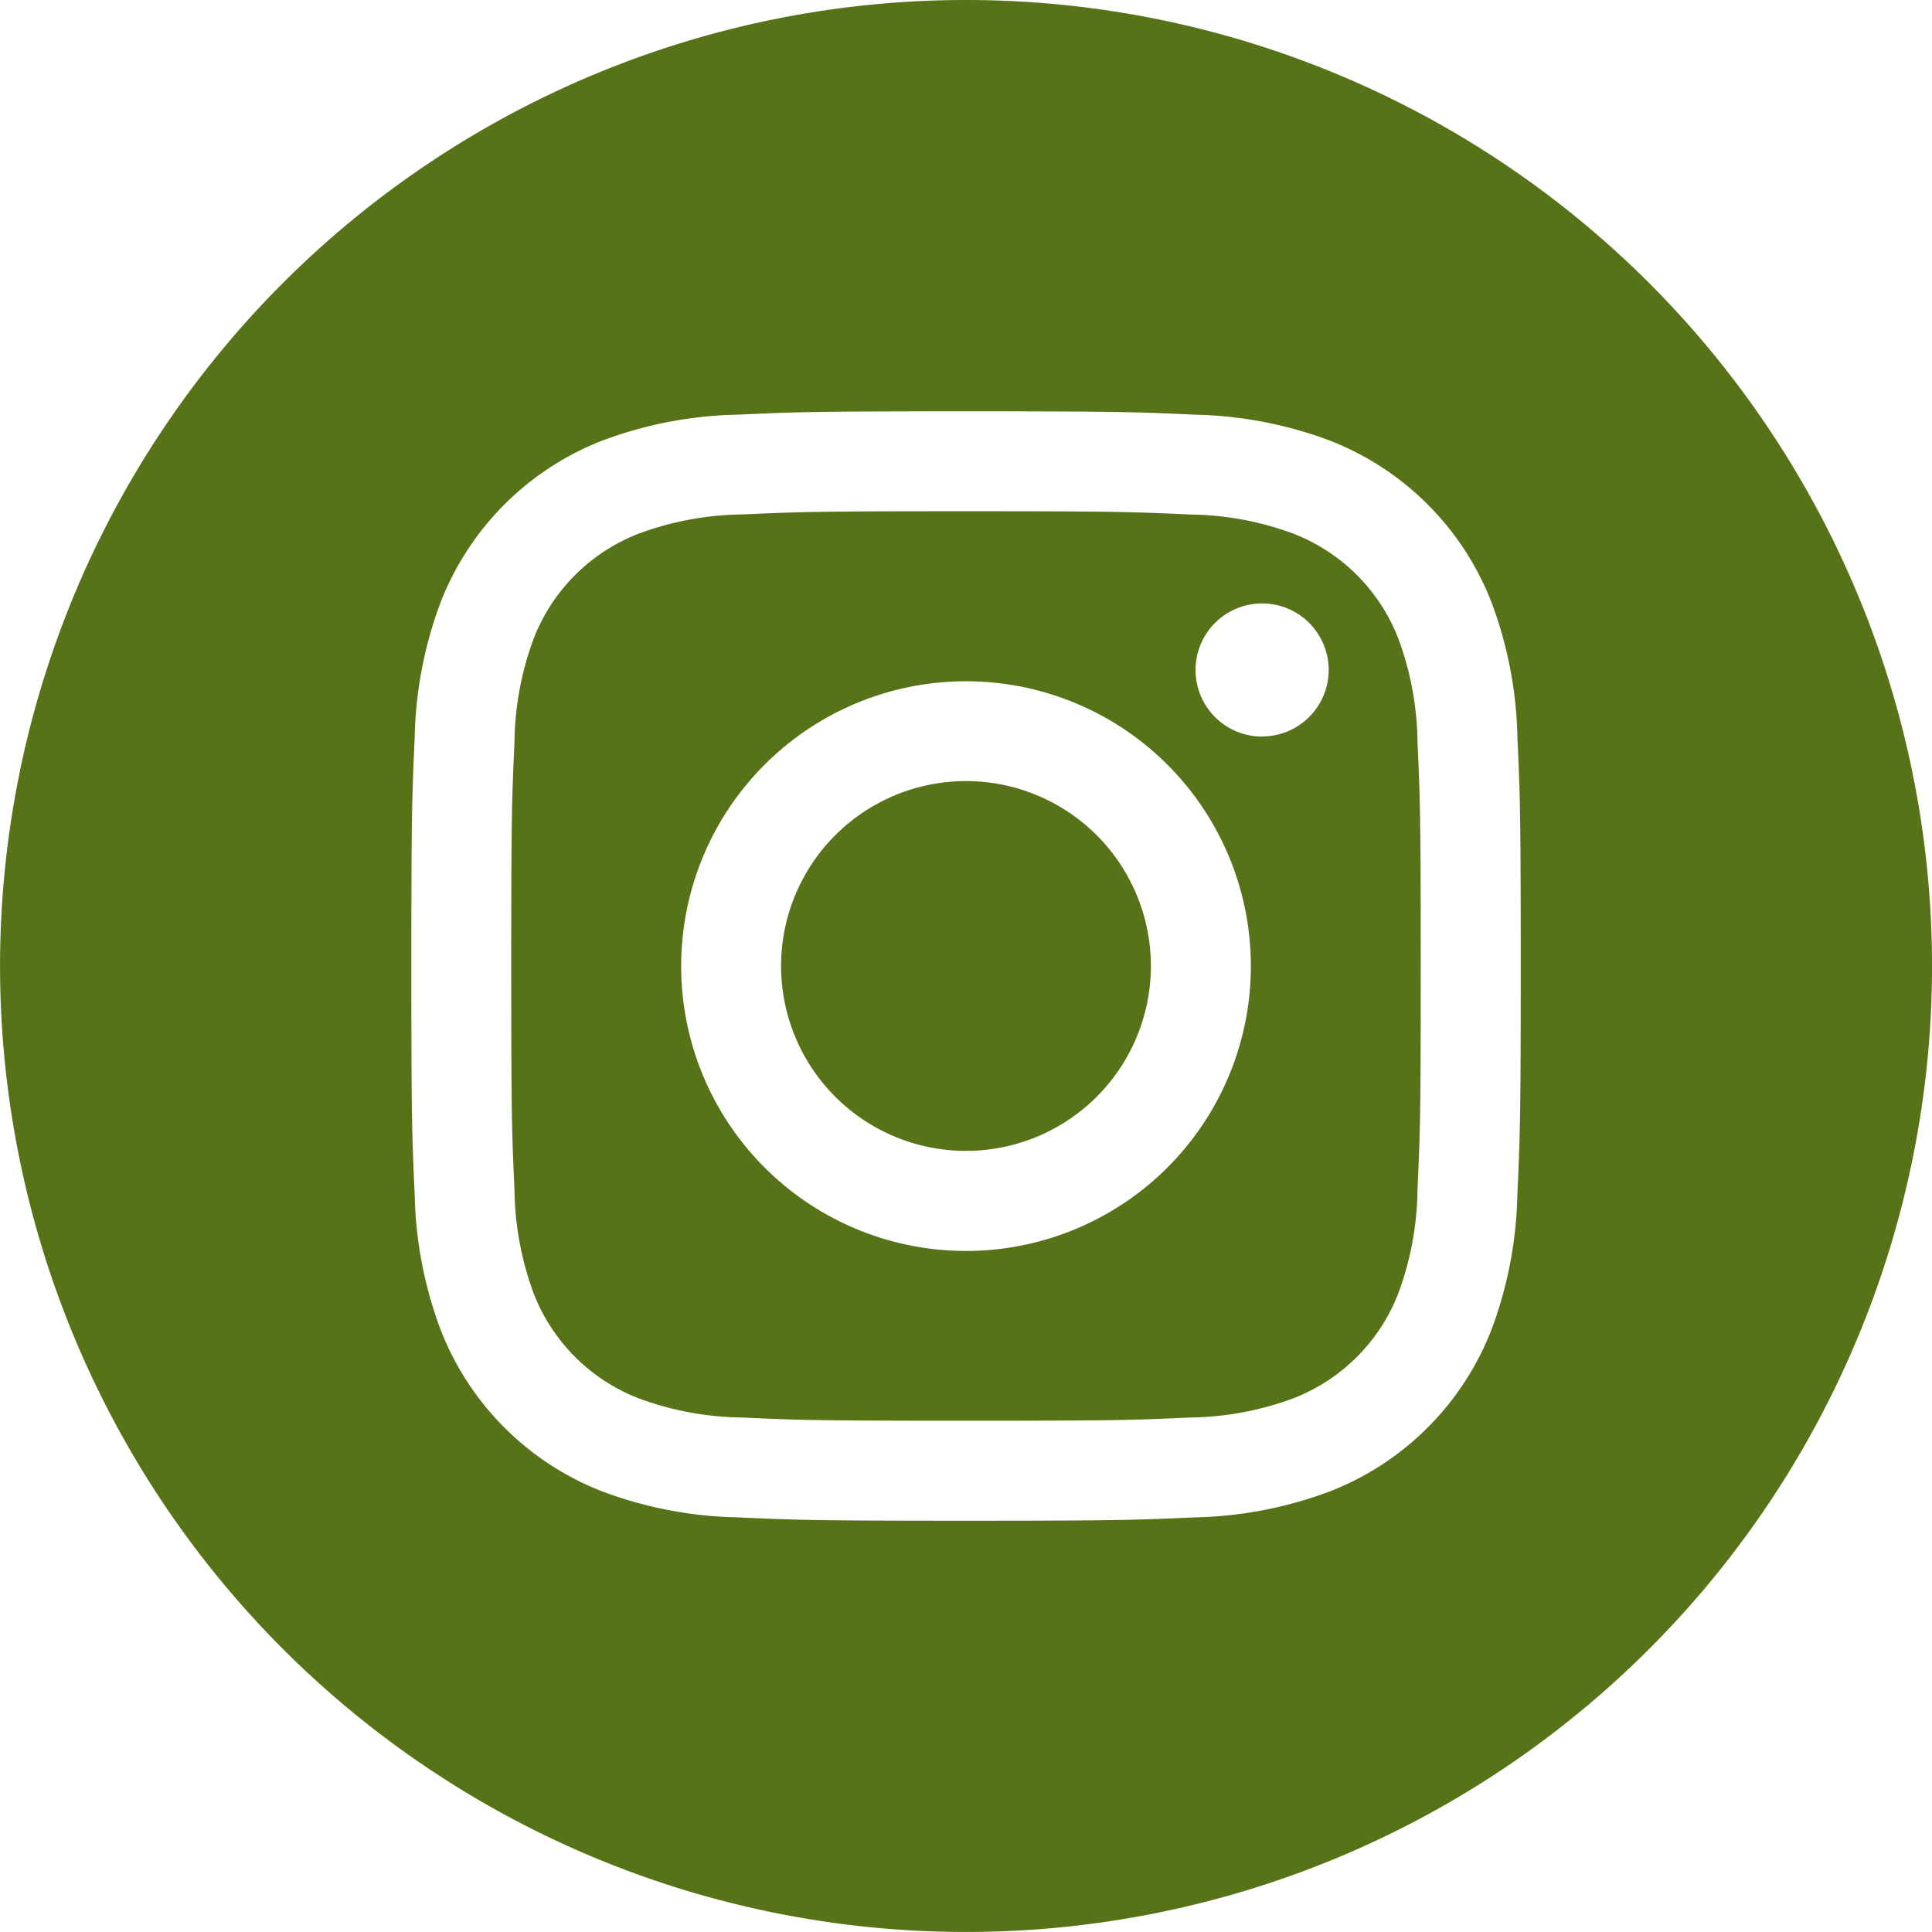
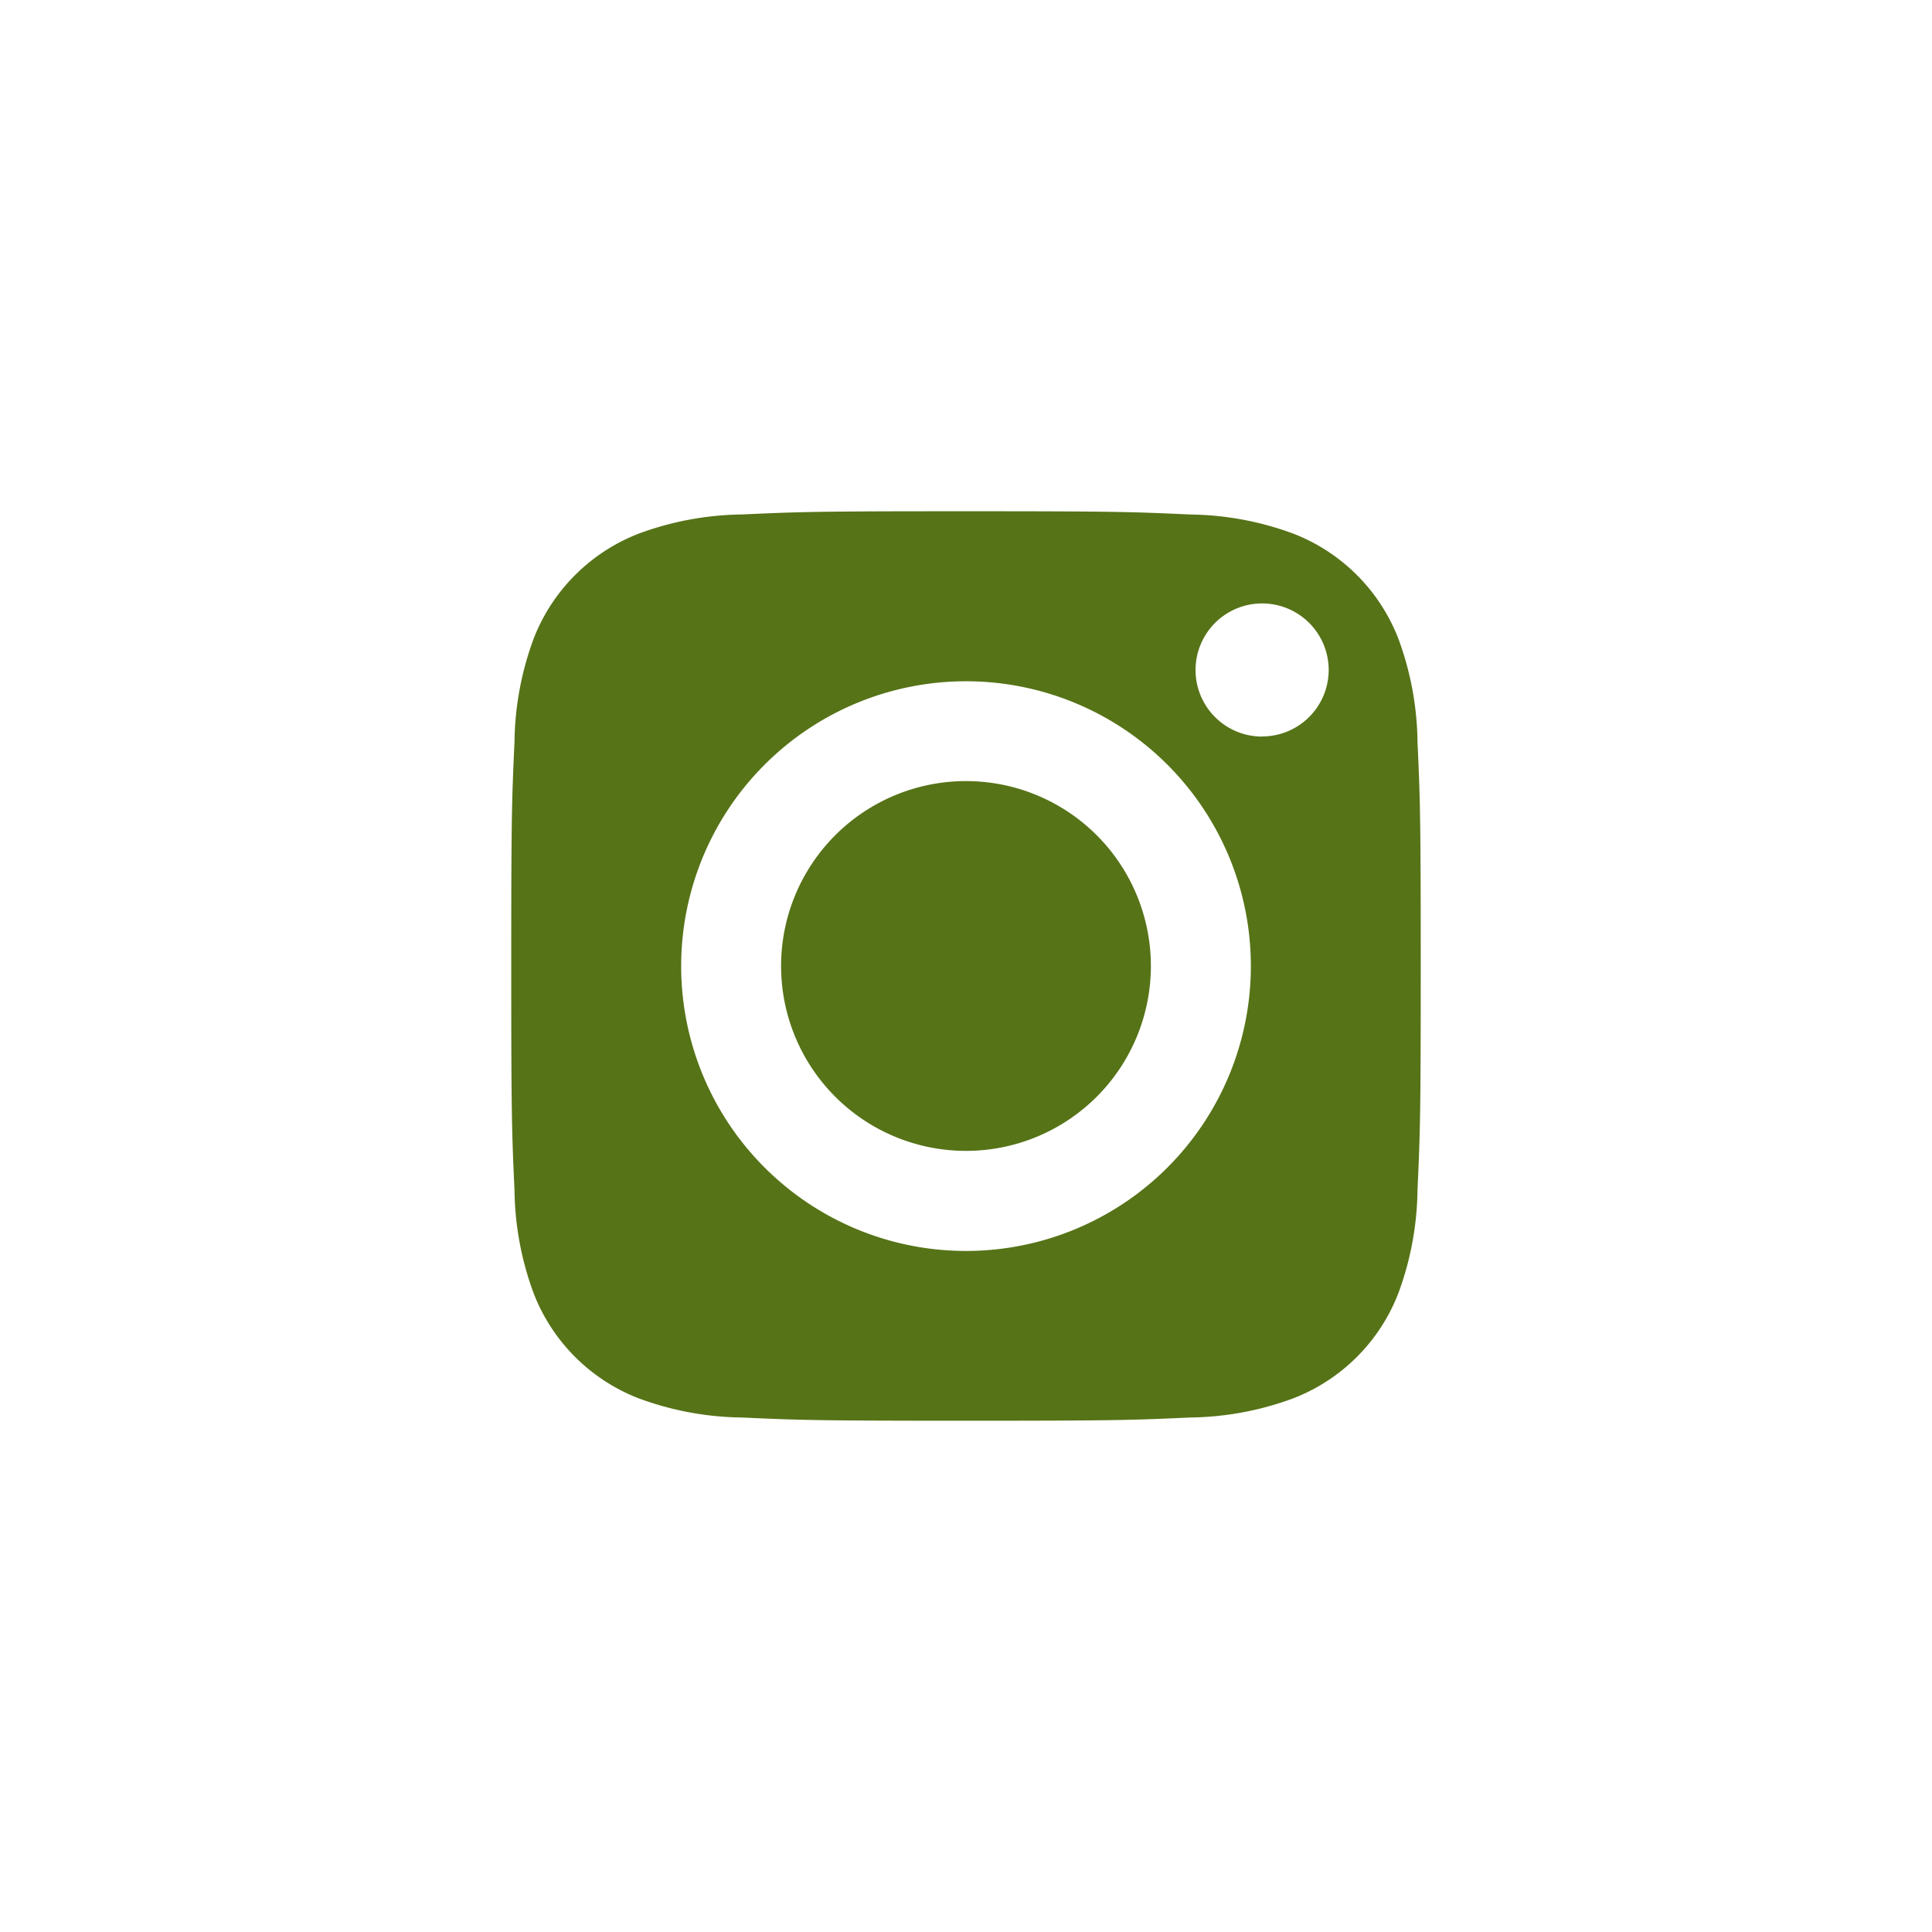
<svg xmlns="http://www.w3.org/2000/svg" width="63.499" height="63.499" viewBox="0 0 63.499 63.499">
  <defs>
    <style>.a{fill:#567317;}</style>
  </defs>
-   <path class="a" d="M219.154,213.077A6.077,6.077,0,1,1,213.077,207,6.077,6.077,0,0,1,219.154,213.077Zm0,0" transform="translate(-181.328 -181.328)" />
+   <path class="a" d="M219.154,213.077A6.077,6.077,0,1,1,213.077,207,6.077,6.077,0,0,1,219.154,213.077m0,0" transform="translate(-181.328 -181.328)" />
  <path class="a" d="M164.643,139.682a6.037,6.037,0,0,0-3.46-3.46,10.087,10.087,0,0,0-3.385-.627c-1.923-.088-2.5-.107-7.367-.107s-5.445.018-7.367.106a10.093,10.093,0,0,0-3.385.628,6.04,6.04,0,0,0-3.461,3.46,10.092,10.092,0,0,0-.627,3.385c-.088,1.922-.107,2.5-.107,7.367s.019,5.444.107,7.367a10.088,10.088,0,0,0,.627,3.385,6.037,6.037,0,0,0,3.46,3.46,10.075,10.075,0,0,0,3.385.628c1.922.088,2.5.106,7.367.106s5.445-.018,7.367-.106a10.075,10.075,0,0,0,3.385-.628,6.037,6.037,0,0,0,3.46-3.46,10.1,10.1,0,0,0,.628-3.385c.088-1.923.106-2.5.106-7.367s-.018-5.445-.106-7.367A10.075,10.075,0,0,0,164.643,139.682ZM150.431,159.8a9.362,9.362,0,1,1,9.362-9.362A9.362,9.362,0,0,1,150.431,159.8Zm9.732-16.906a2.188,2.188,0,1,1,2.188-2.188A2.188,2.188,0,0,1,160.163,142.89Zm0,0" transform="translate(-118.681 -118.685)" />
-   <path class="a" d="M31.749,0A31.749,31.749,0,1,0,63.5,31.749,31.753,31.753,0,0,0,31.749,0ZM49.871,39.266a13.376,13.376,0,0,1-.847,4.426,9.322,9.322,0,0,1-5.332,5.332,13.385,13.385,0,0,1-4.425.847c-1.944.089-2.565.11-7.516.11s-5.572-.021-7.517-.11a13.385,13.385,0,0,1-4.425-.847,9.322,9.322,0,0,1-5.332-5.332,13.372,13.372,0,0,1-.847-4.425c-.09-1.945-.11-2.566-.11-7.517s.021-5.572.11-7.516a13.377,13.377,0,0,1,.847-4.426,9.328,9.328,0,0,1,5.332-5.332,13.388,13.388,0,0,1,4.426-.847c1.944-.089,2.565-.11,7.516-.11s5.572.021,7.516.11a13.391,13.391,0,0,1,4.426.846,9.325,9.325,0,0,1,5.332,5.332,13.374,13.374,0,0,1,.848,4.426c.089,1.944.109,2.565.109,7.516S49.96,37.322,49.871,39.266Zm0,0" />
</svg>